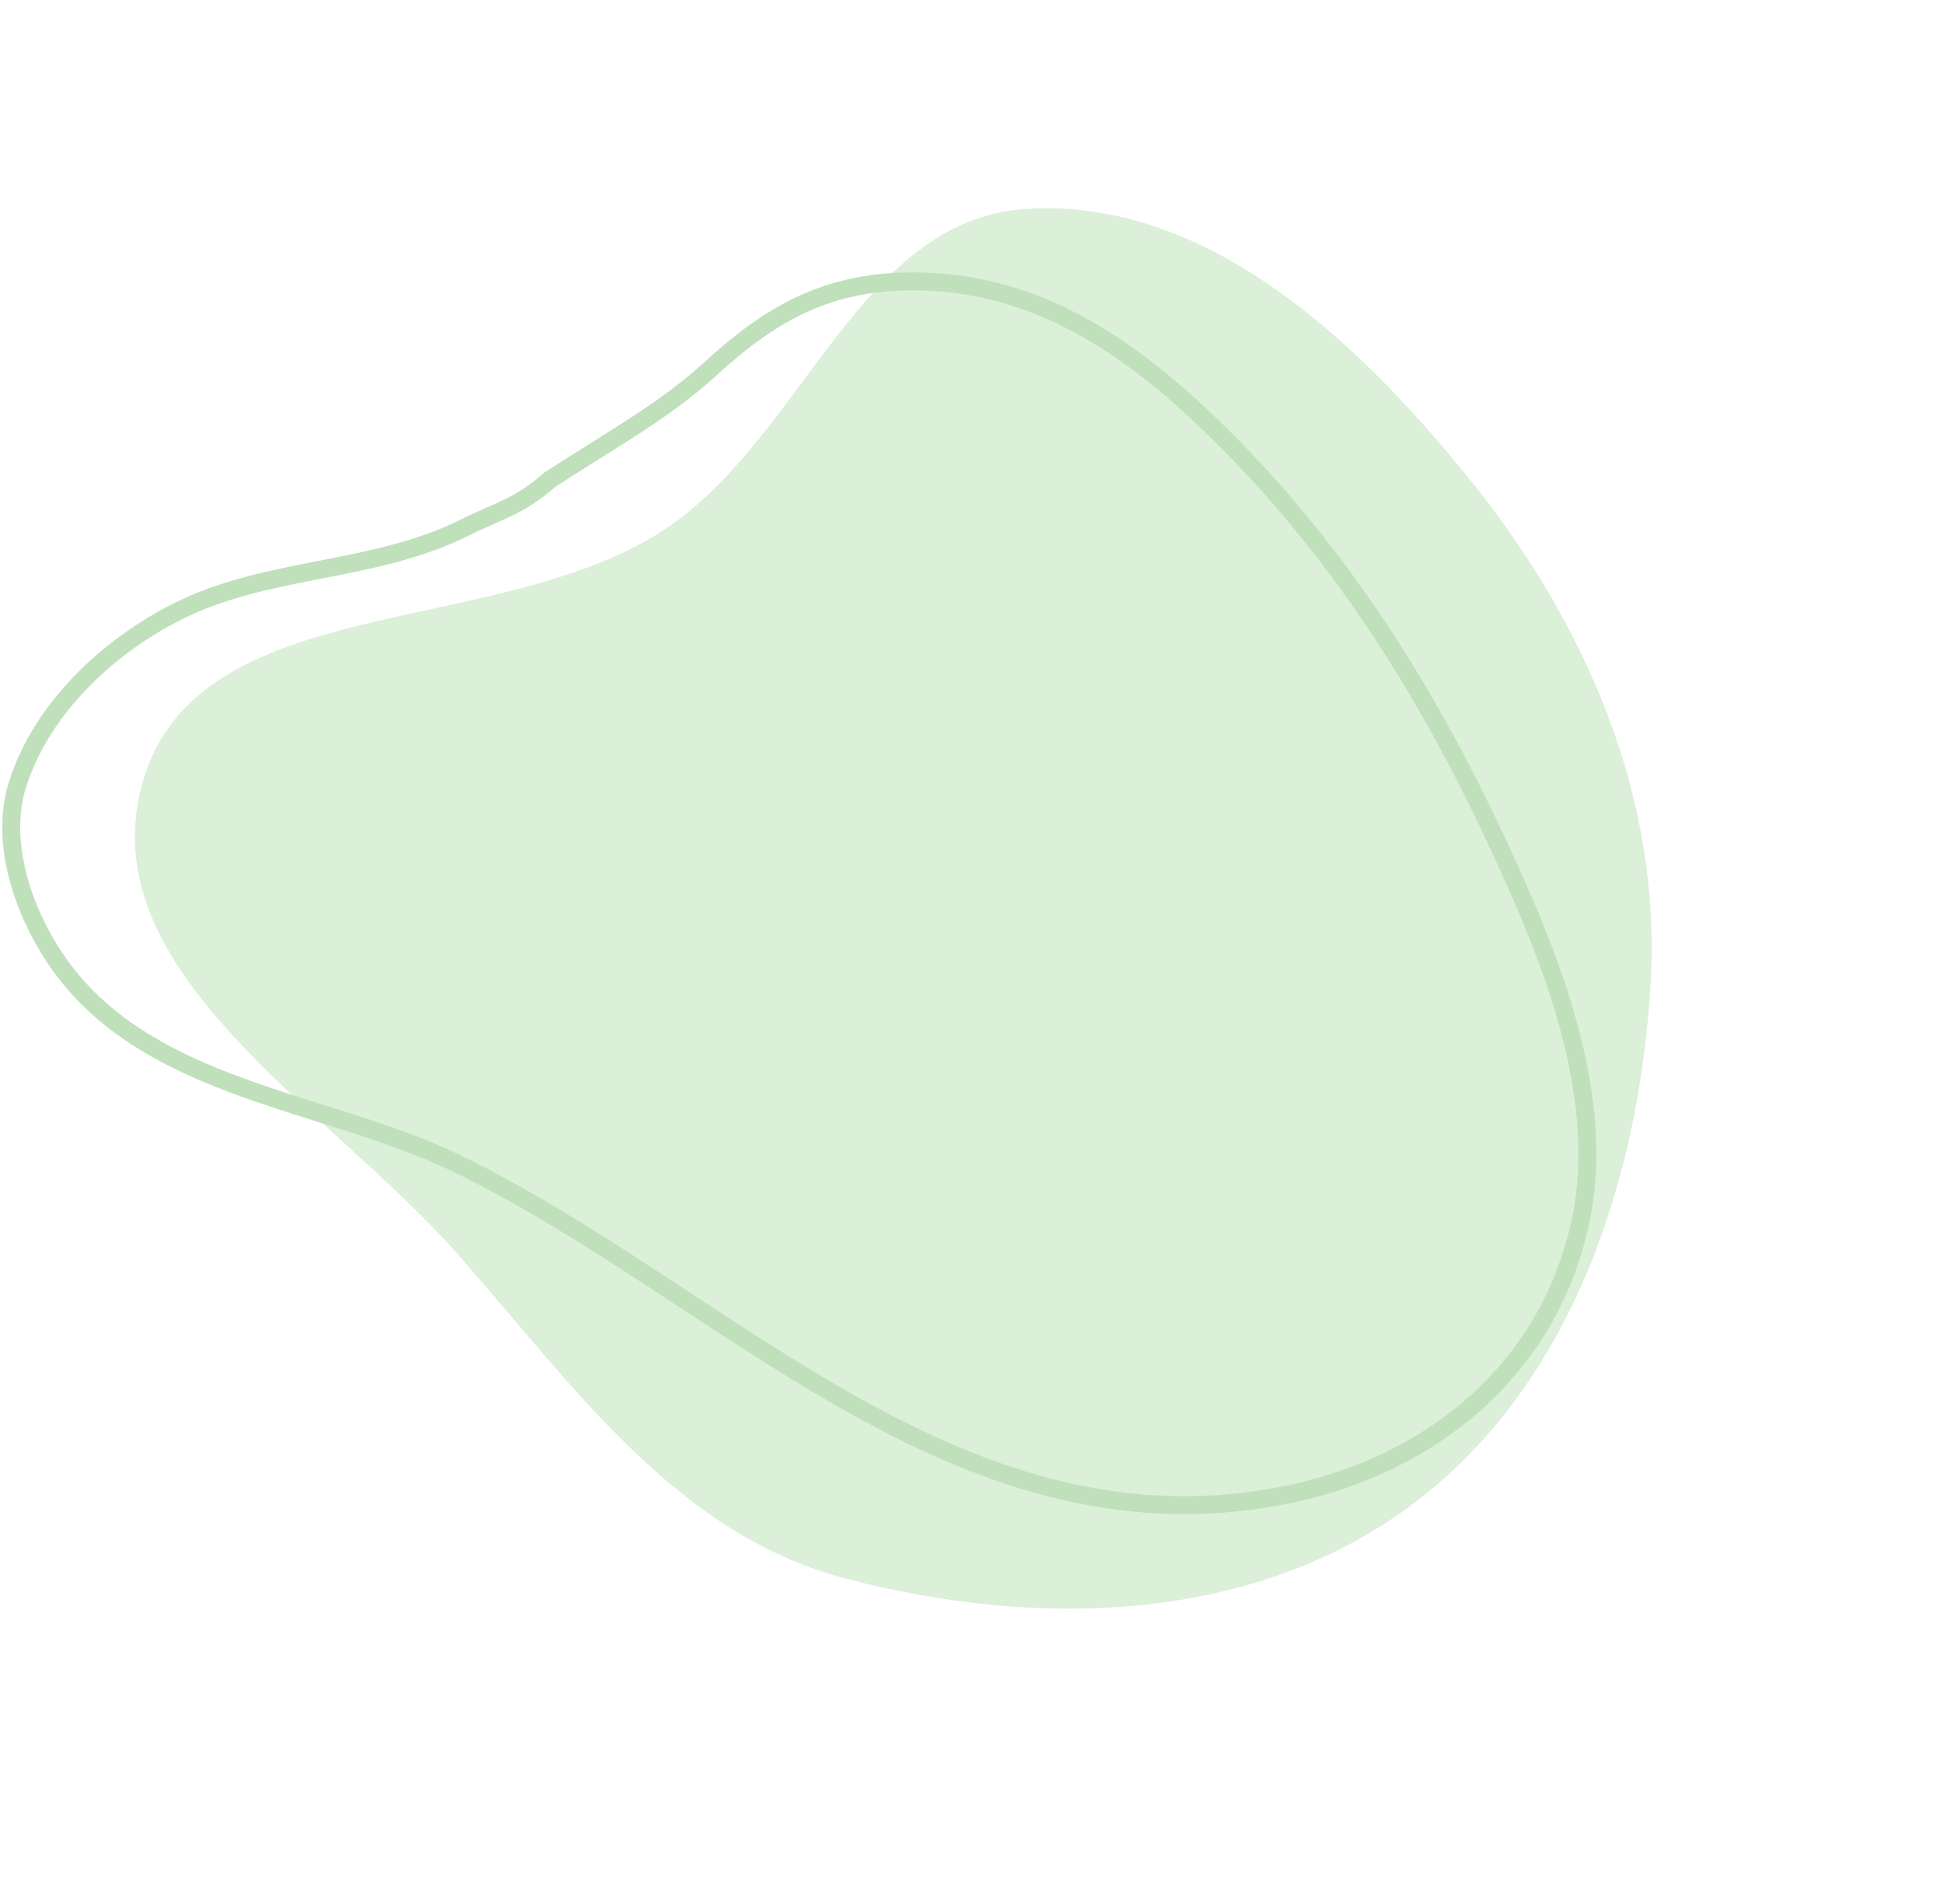
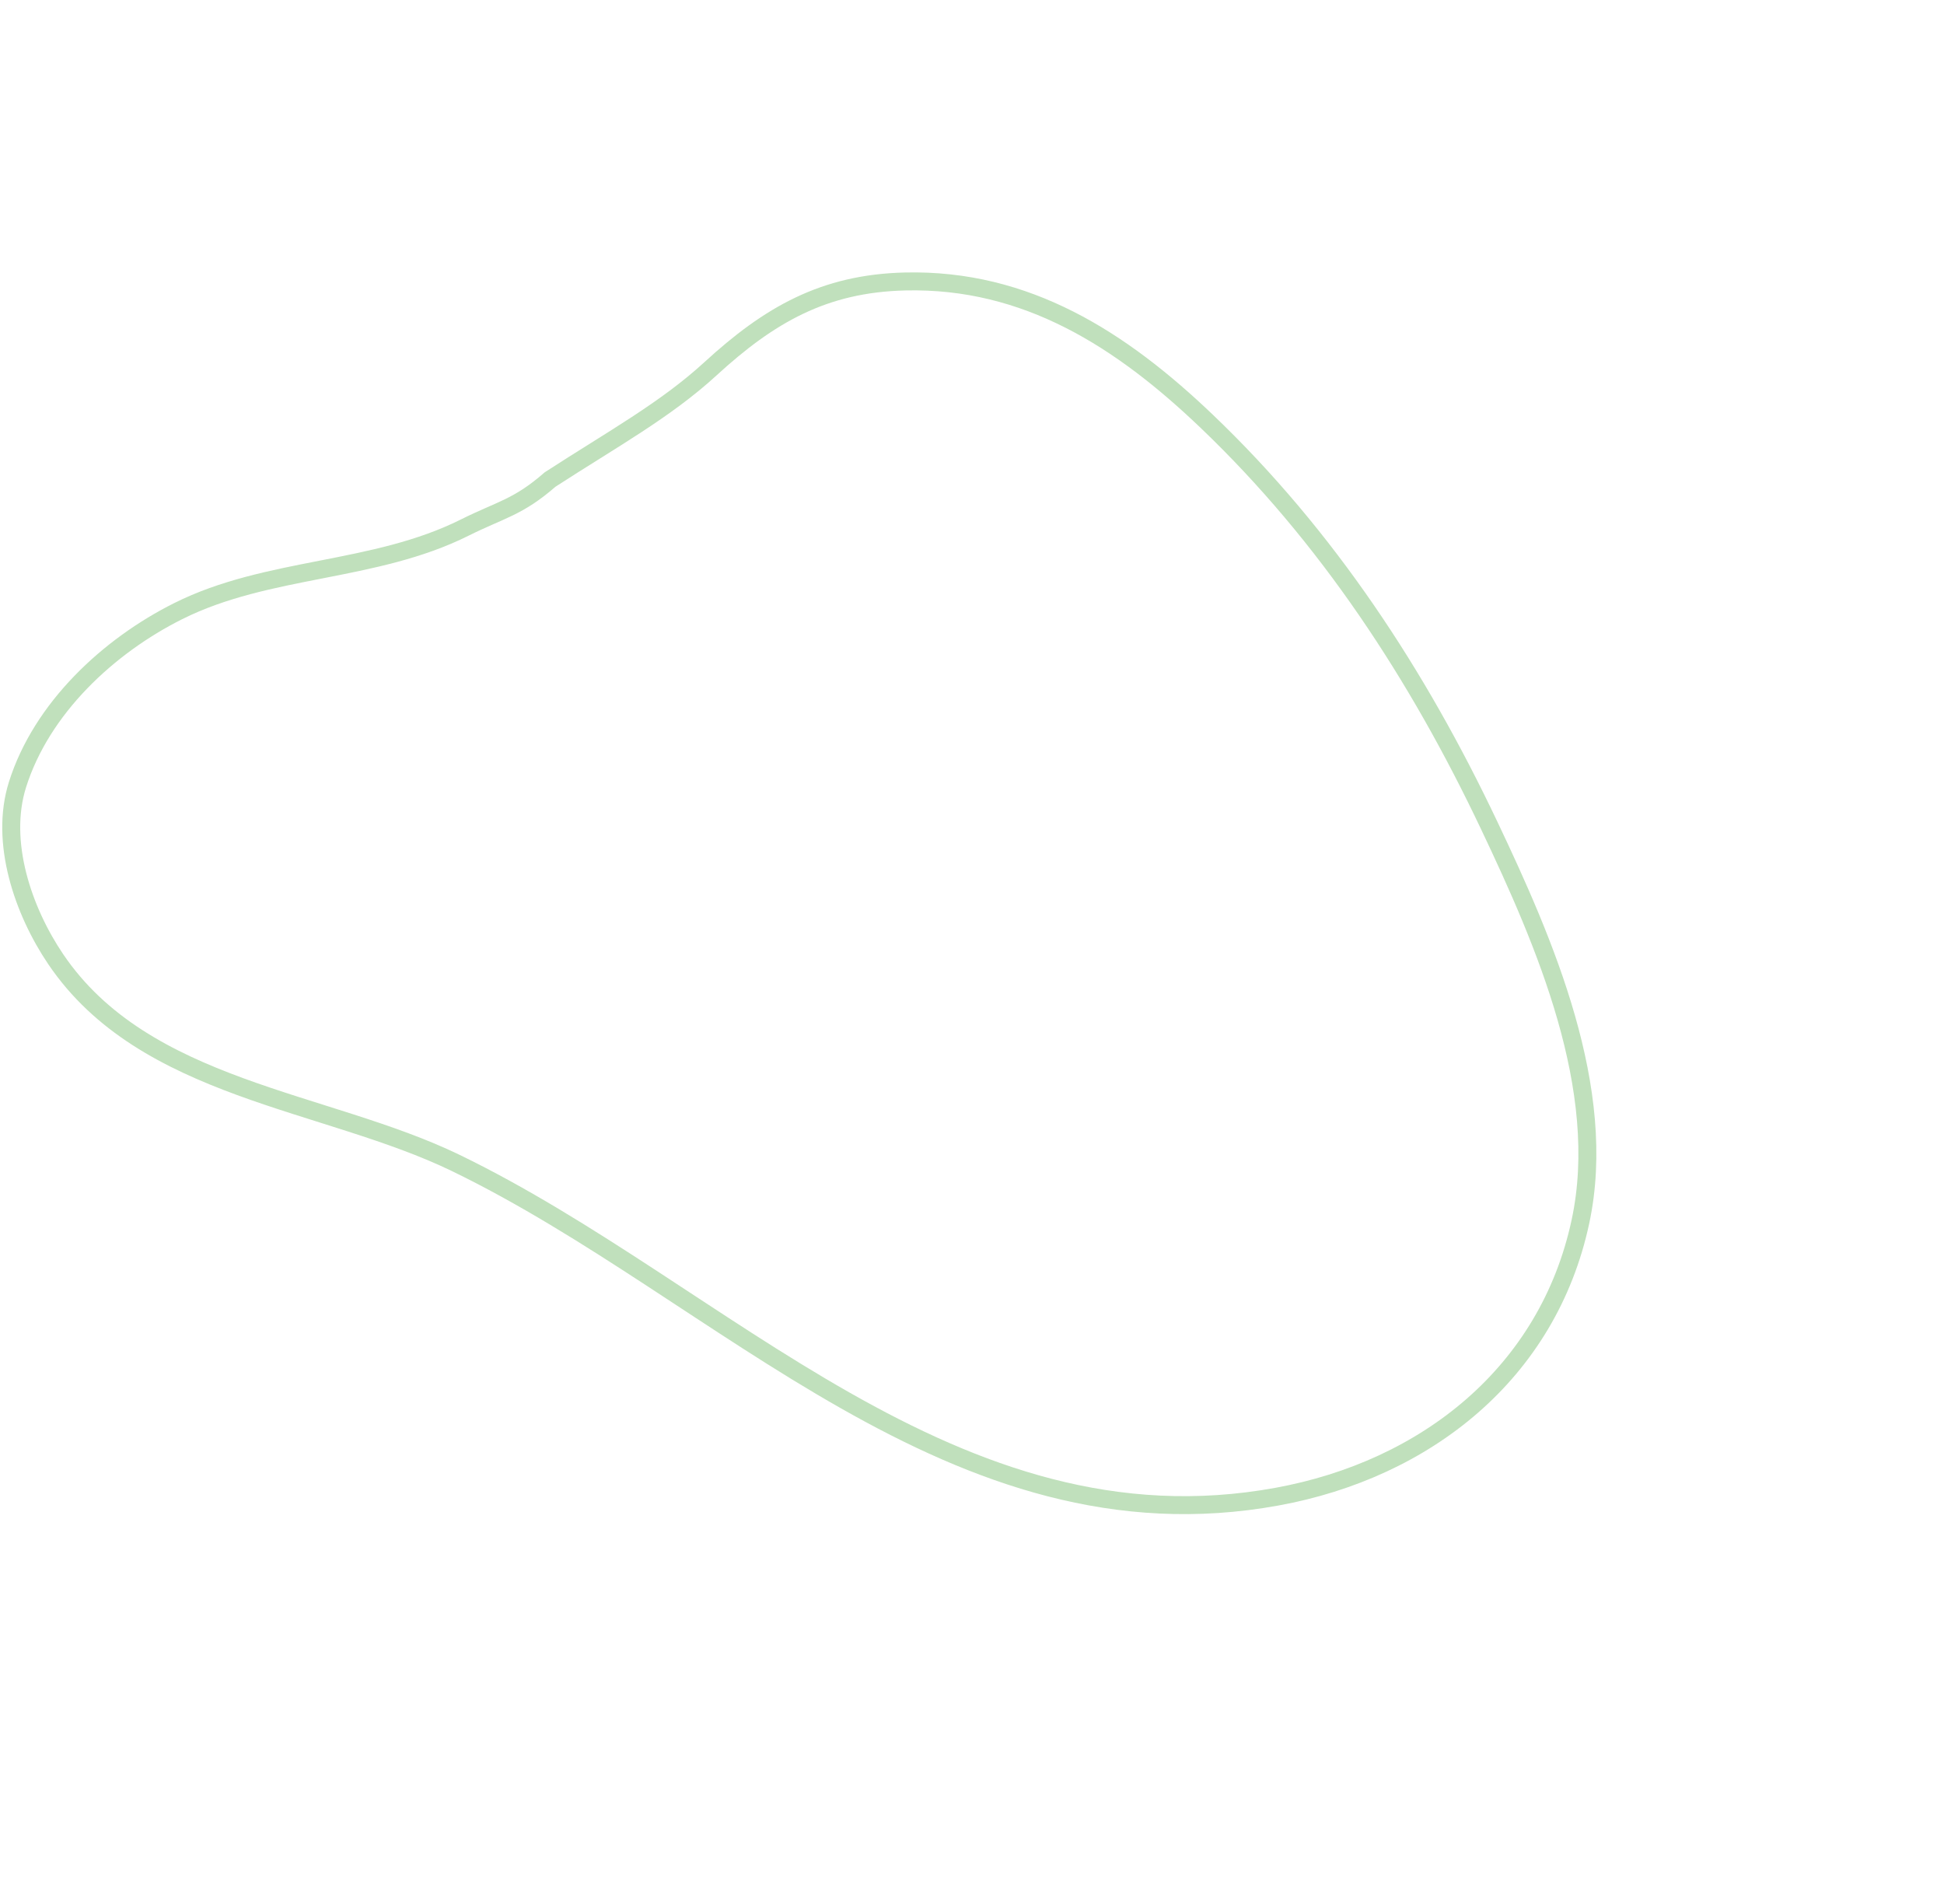
<svg xmlns="http://www.w3.org/2000/svg" width="242" height="237" viewBox="0 0 242 237" fill="none">
-   <path fill-rule="evenodd" clip-rule="evenodd" d="M82.485 66.056C100.043 54.659 106.818 27.345 127.708 26.006C150.061 24.573 168.847 42.193 182.922 59.617C197.426 77.571 206.827 99.244 205.483 122.285C204.036 147.116 195.477 172.712 175.468 187.487C155.695 202.089 128.857 202.711 105.098 196.412C84.061 190.834 71.356 172.393 56.96 156.069C40.783 137.726 11.086 120.907 17.758 97.377C24.556 73.405 61.585 79.623 82.485 66.056Z" fill="#DBEFD9" />
  <path d="M88.449 45.893C82.845 51.033 76.253 54.643 68.478 59.68C64.475 63.173 62.312 63.432 57.867 65.654C46.56 71.308 33.367 70.467 22.188 76.057C13.495 80.403 5.175 88.137 2.176 97.657C-0.078 104.811 2.887 113.397 6.939 119.382C17.996 135.716 40.485 136.871 56.739 144.741C89.944 160.82 118.724 193.62 158.971 186.269C177.512 182.883 192.692 170.884 196.739 152.052C200.28 135.573 192.281 117.261 185.375 102.712C176.492 83.997 165.236 66.772 150.197 52.41C139.576 42.267 127.798 34.674 112.68 35.031C102.559 35.269 95.754 39.192 88.449 45.893Z" stroke="#C0E0BC" stroke-width="2.235" stroke-linecap="round" />
</svg>